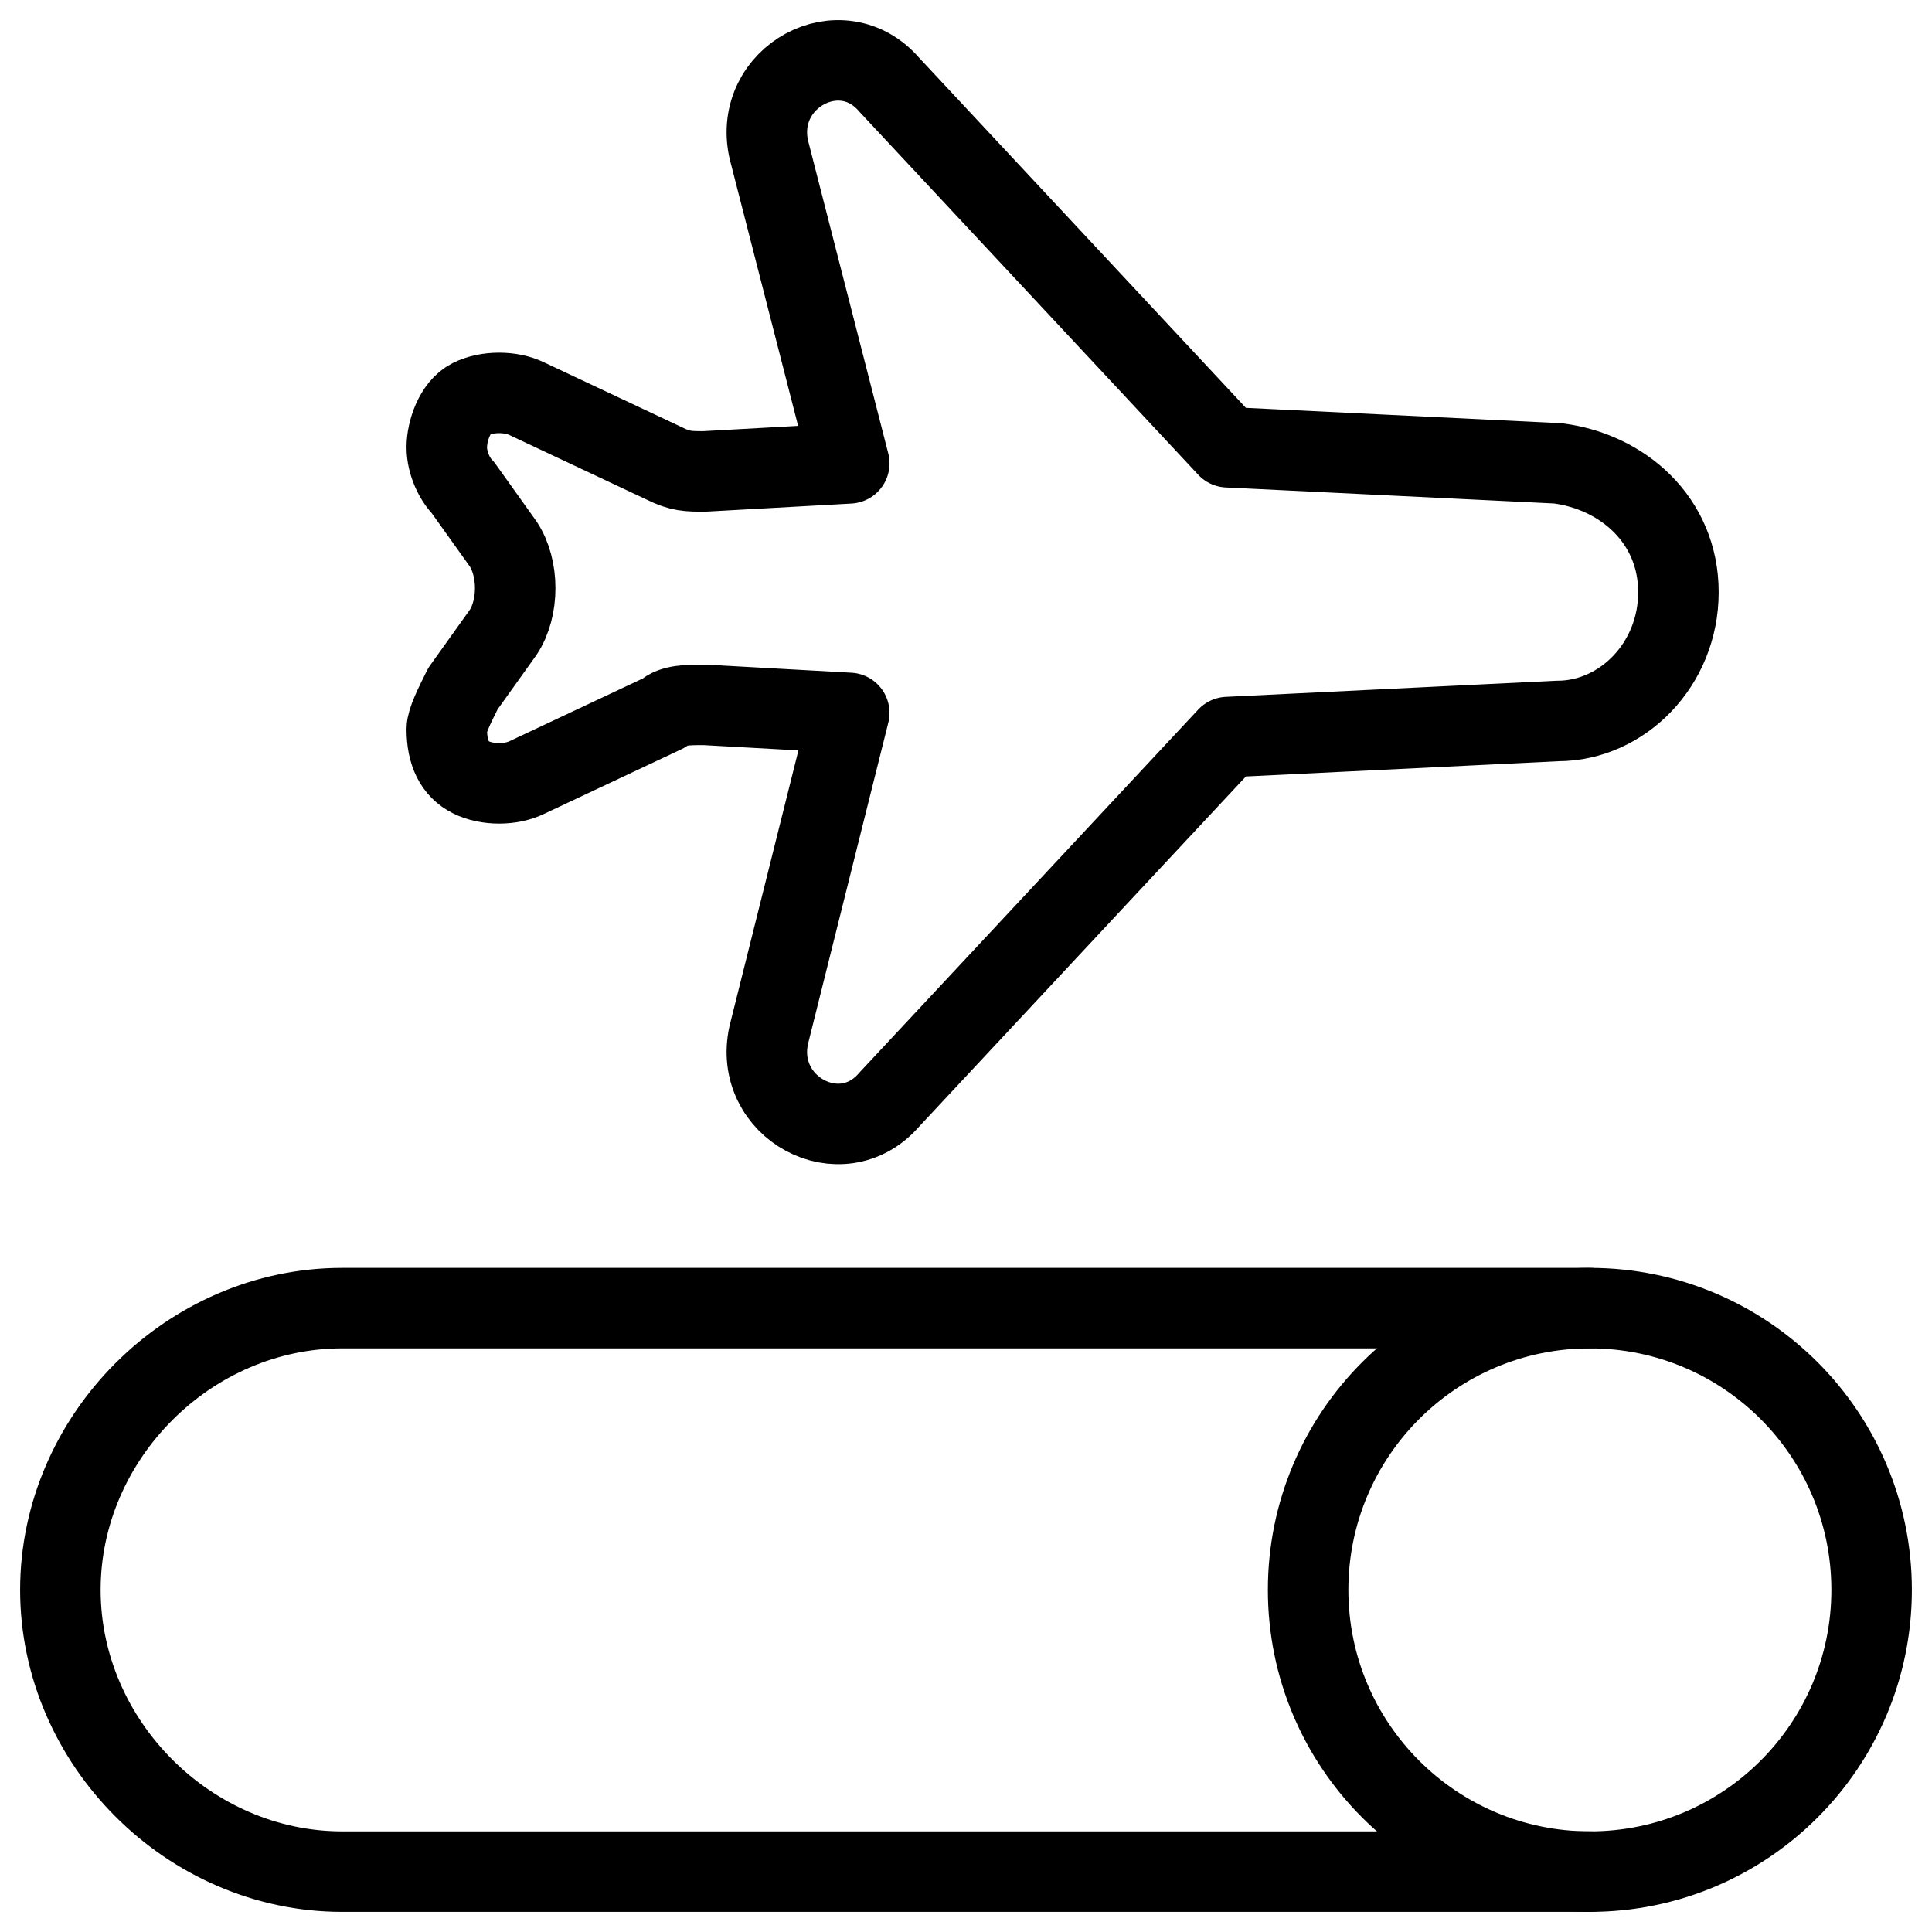
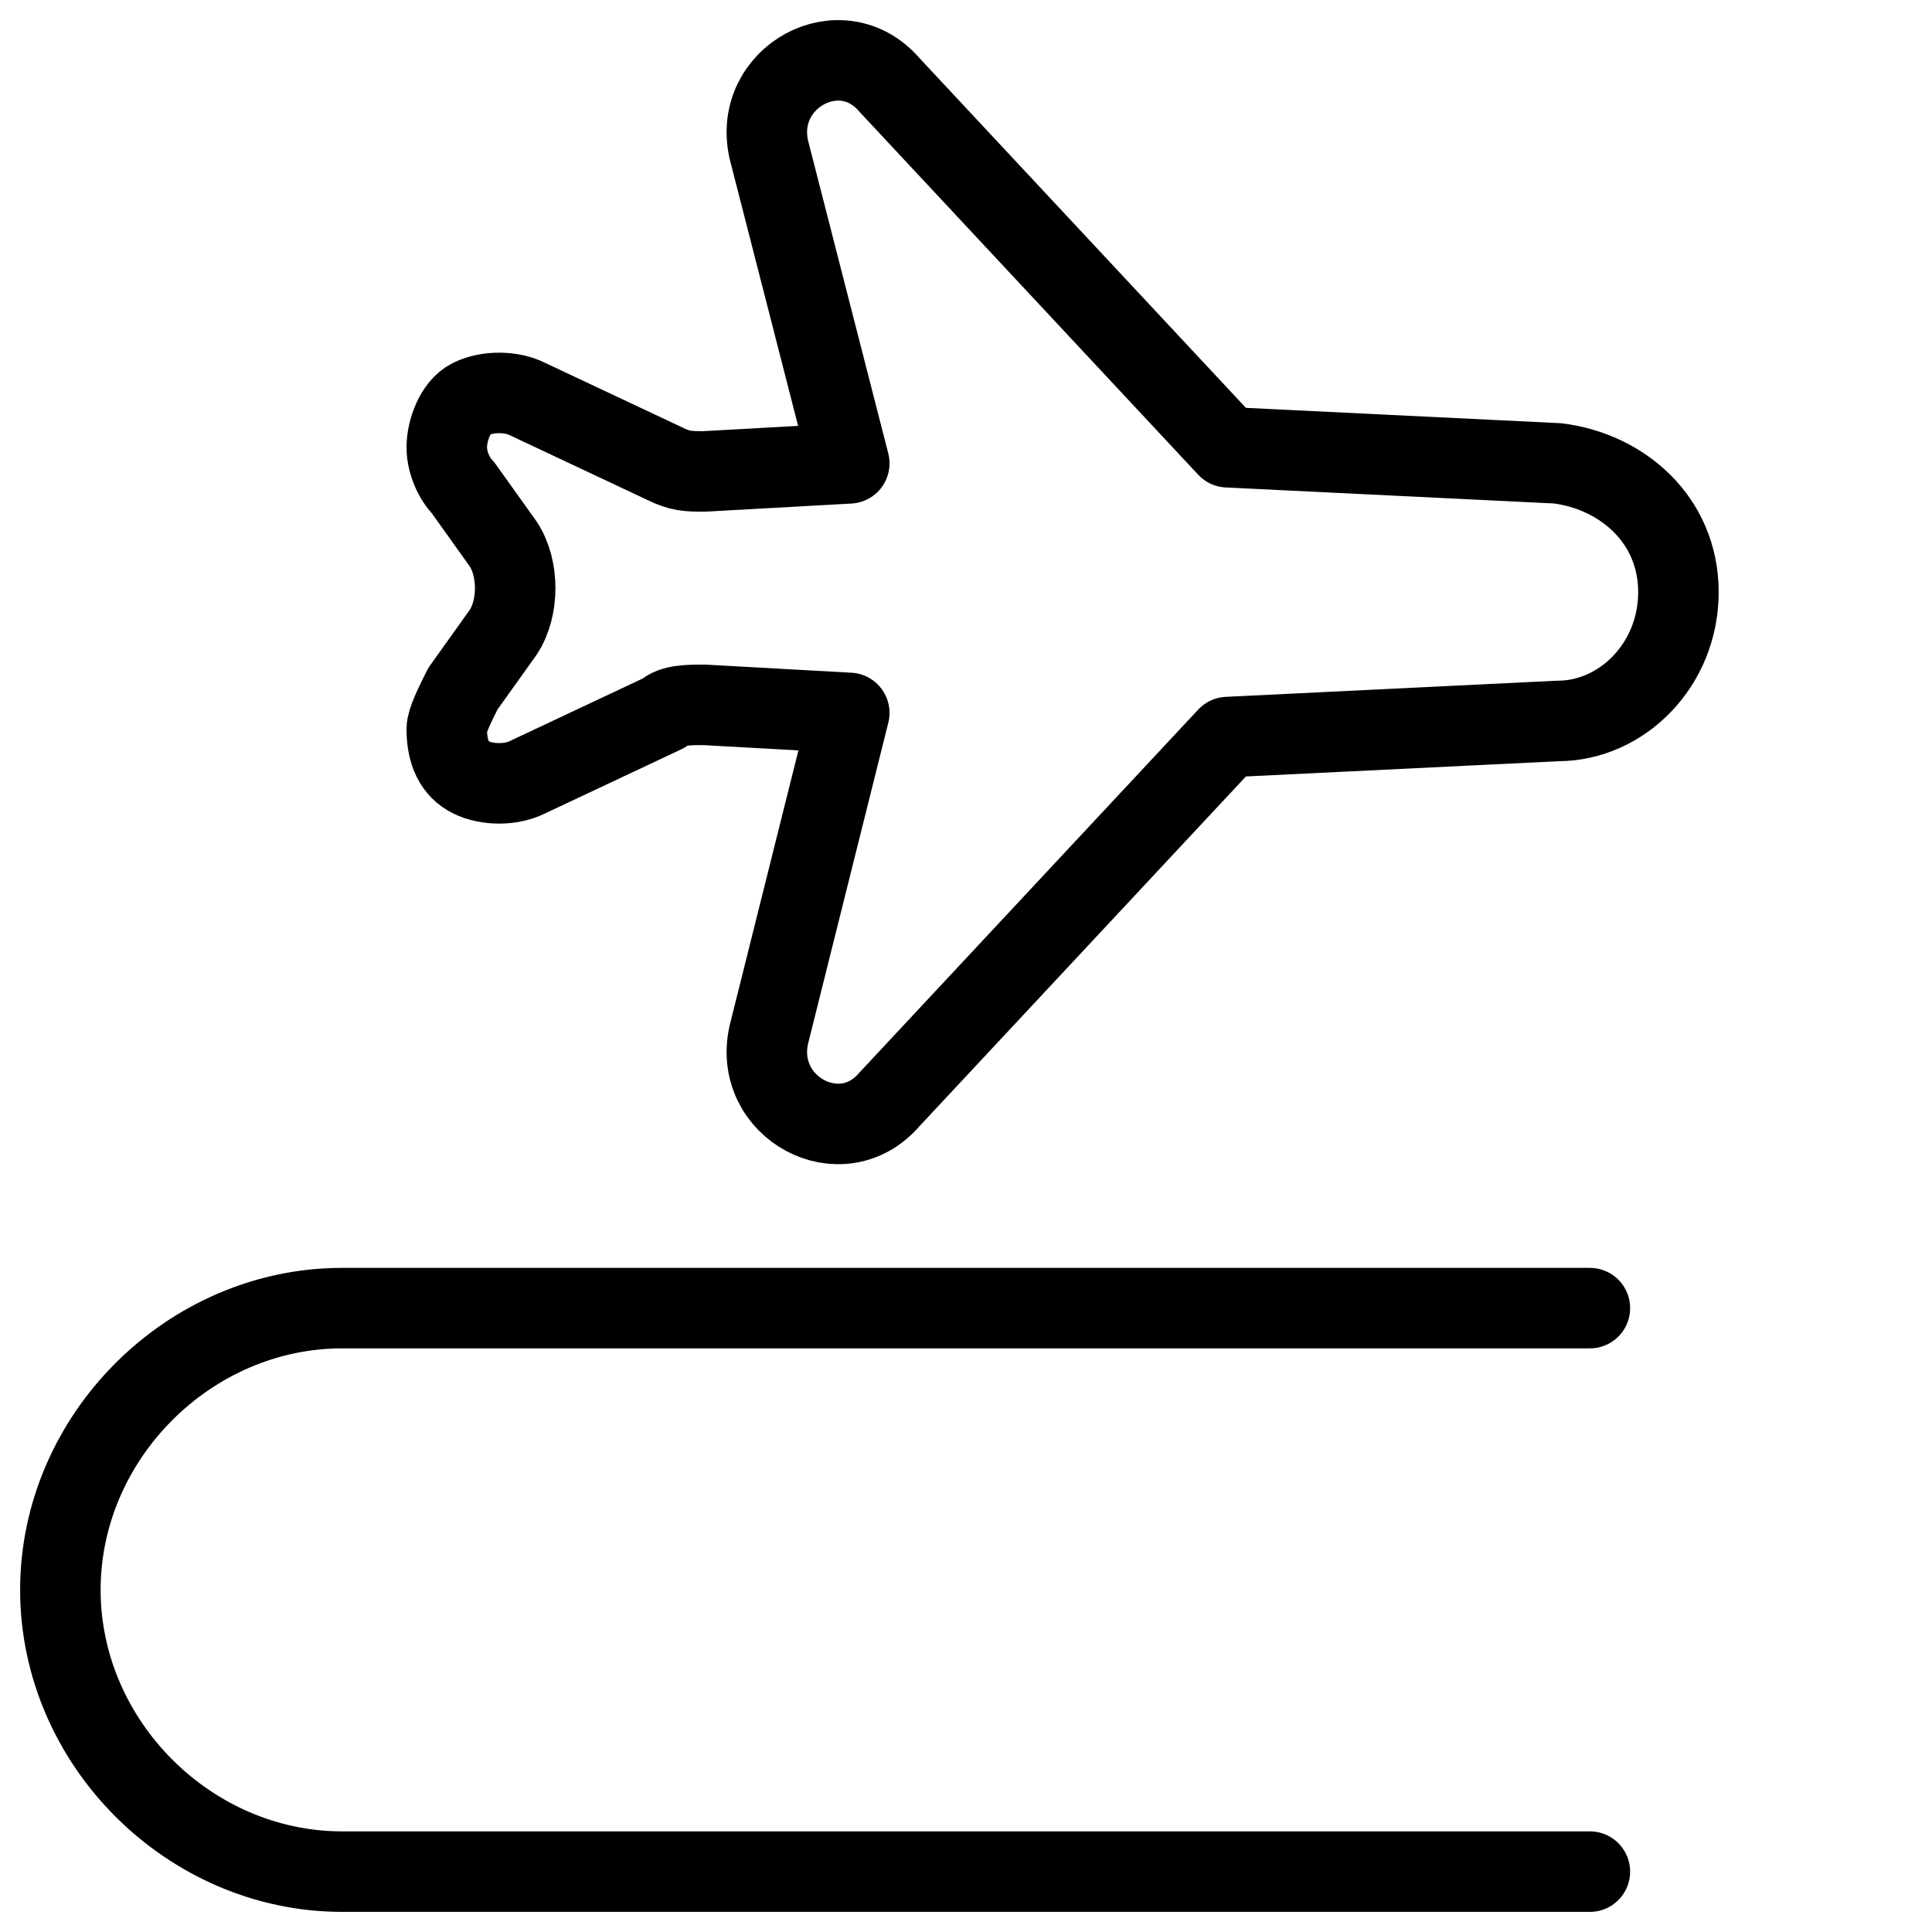
<svg xmlns="http://www.w3.org/2000/svg" fill="none" viewBox="0 0 24 24">
  <path stroke="#000000" stroke-linecap="round" stroke-linejoin="round" stroke-miterlimit="10" d="M9.55 12.856c-0.2 0.9 0.9 1.5 1.5 0.8l4.2 -4.5 4.1 -0.2c0.8 0 1.5 -0.7 1.5 -1.6 0 -0.9 -0.7 -1.5 -1.5 -1.6l-4.1 -0.2 -4.2 -4.5c-0.6 -0.7 -1.7 -0.1 -1.5 0.8L10.55 5.756l-1.8 0.1c-0.2 0 -0.3 0 -0.5 -0.1l-1.7 -0.8c-0.2 -0.1 -0.5 -0.1 -0.7 0 -0.2 0.1 -0.3 0.4 -0.3 0.6 0 0.2 0.1 0.4 0.2 0.5l0.5 0.7c0.2 0.3 0.2 0.8 0 1.1l-0.5 0.7c-0.1 0.2 -0.2 0.4 -0.2 0.5 0 0.3 0.1 0.5 0.3 0.6 0.2 0.1 0.5 0.1 0.7 0l1.7 -0.8c0.1 -0.1 0.3 -0.1 0.5 -0.1l1.8 0.1 -1 4Z" stroke-width="1" />
  <path stroke="#000000" stroke-linecap="round" stroke-linejoin="round" stroke-miterlimit="10" d="M19.75 16.25H4.25c-1.9 0 -3.5 1.6 -3.5 3.5s1.6 3.5 3.5 3.5h15.5" stroke-width="1" />
-   <path stroke="#000000" stroke-linecap="round" stroke-linejoin="round" stroke-miterlimit="10" d="M19.75 23.25c1.933 0 3.5 -1.567 3.5 -3.5s-1.567 -3.5 -3.5 -3.5 -3.5 1.567 -3.5 3.5 1.567 3.5 3.5 3.5Z" stroke-width="1" />
</svg>